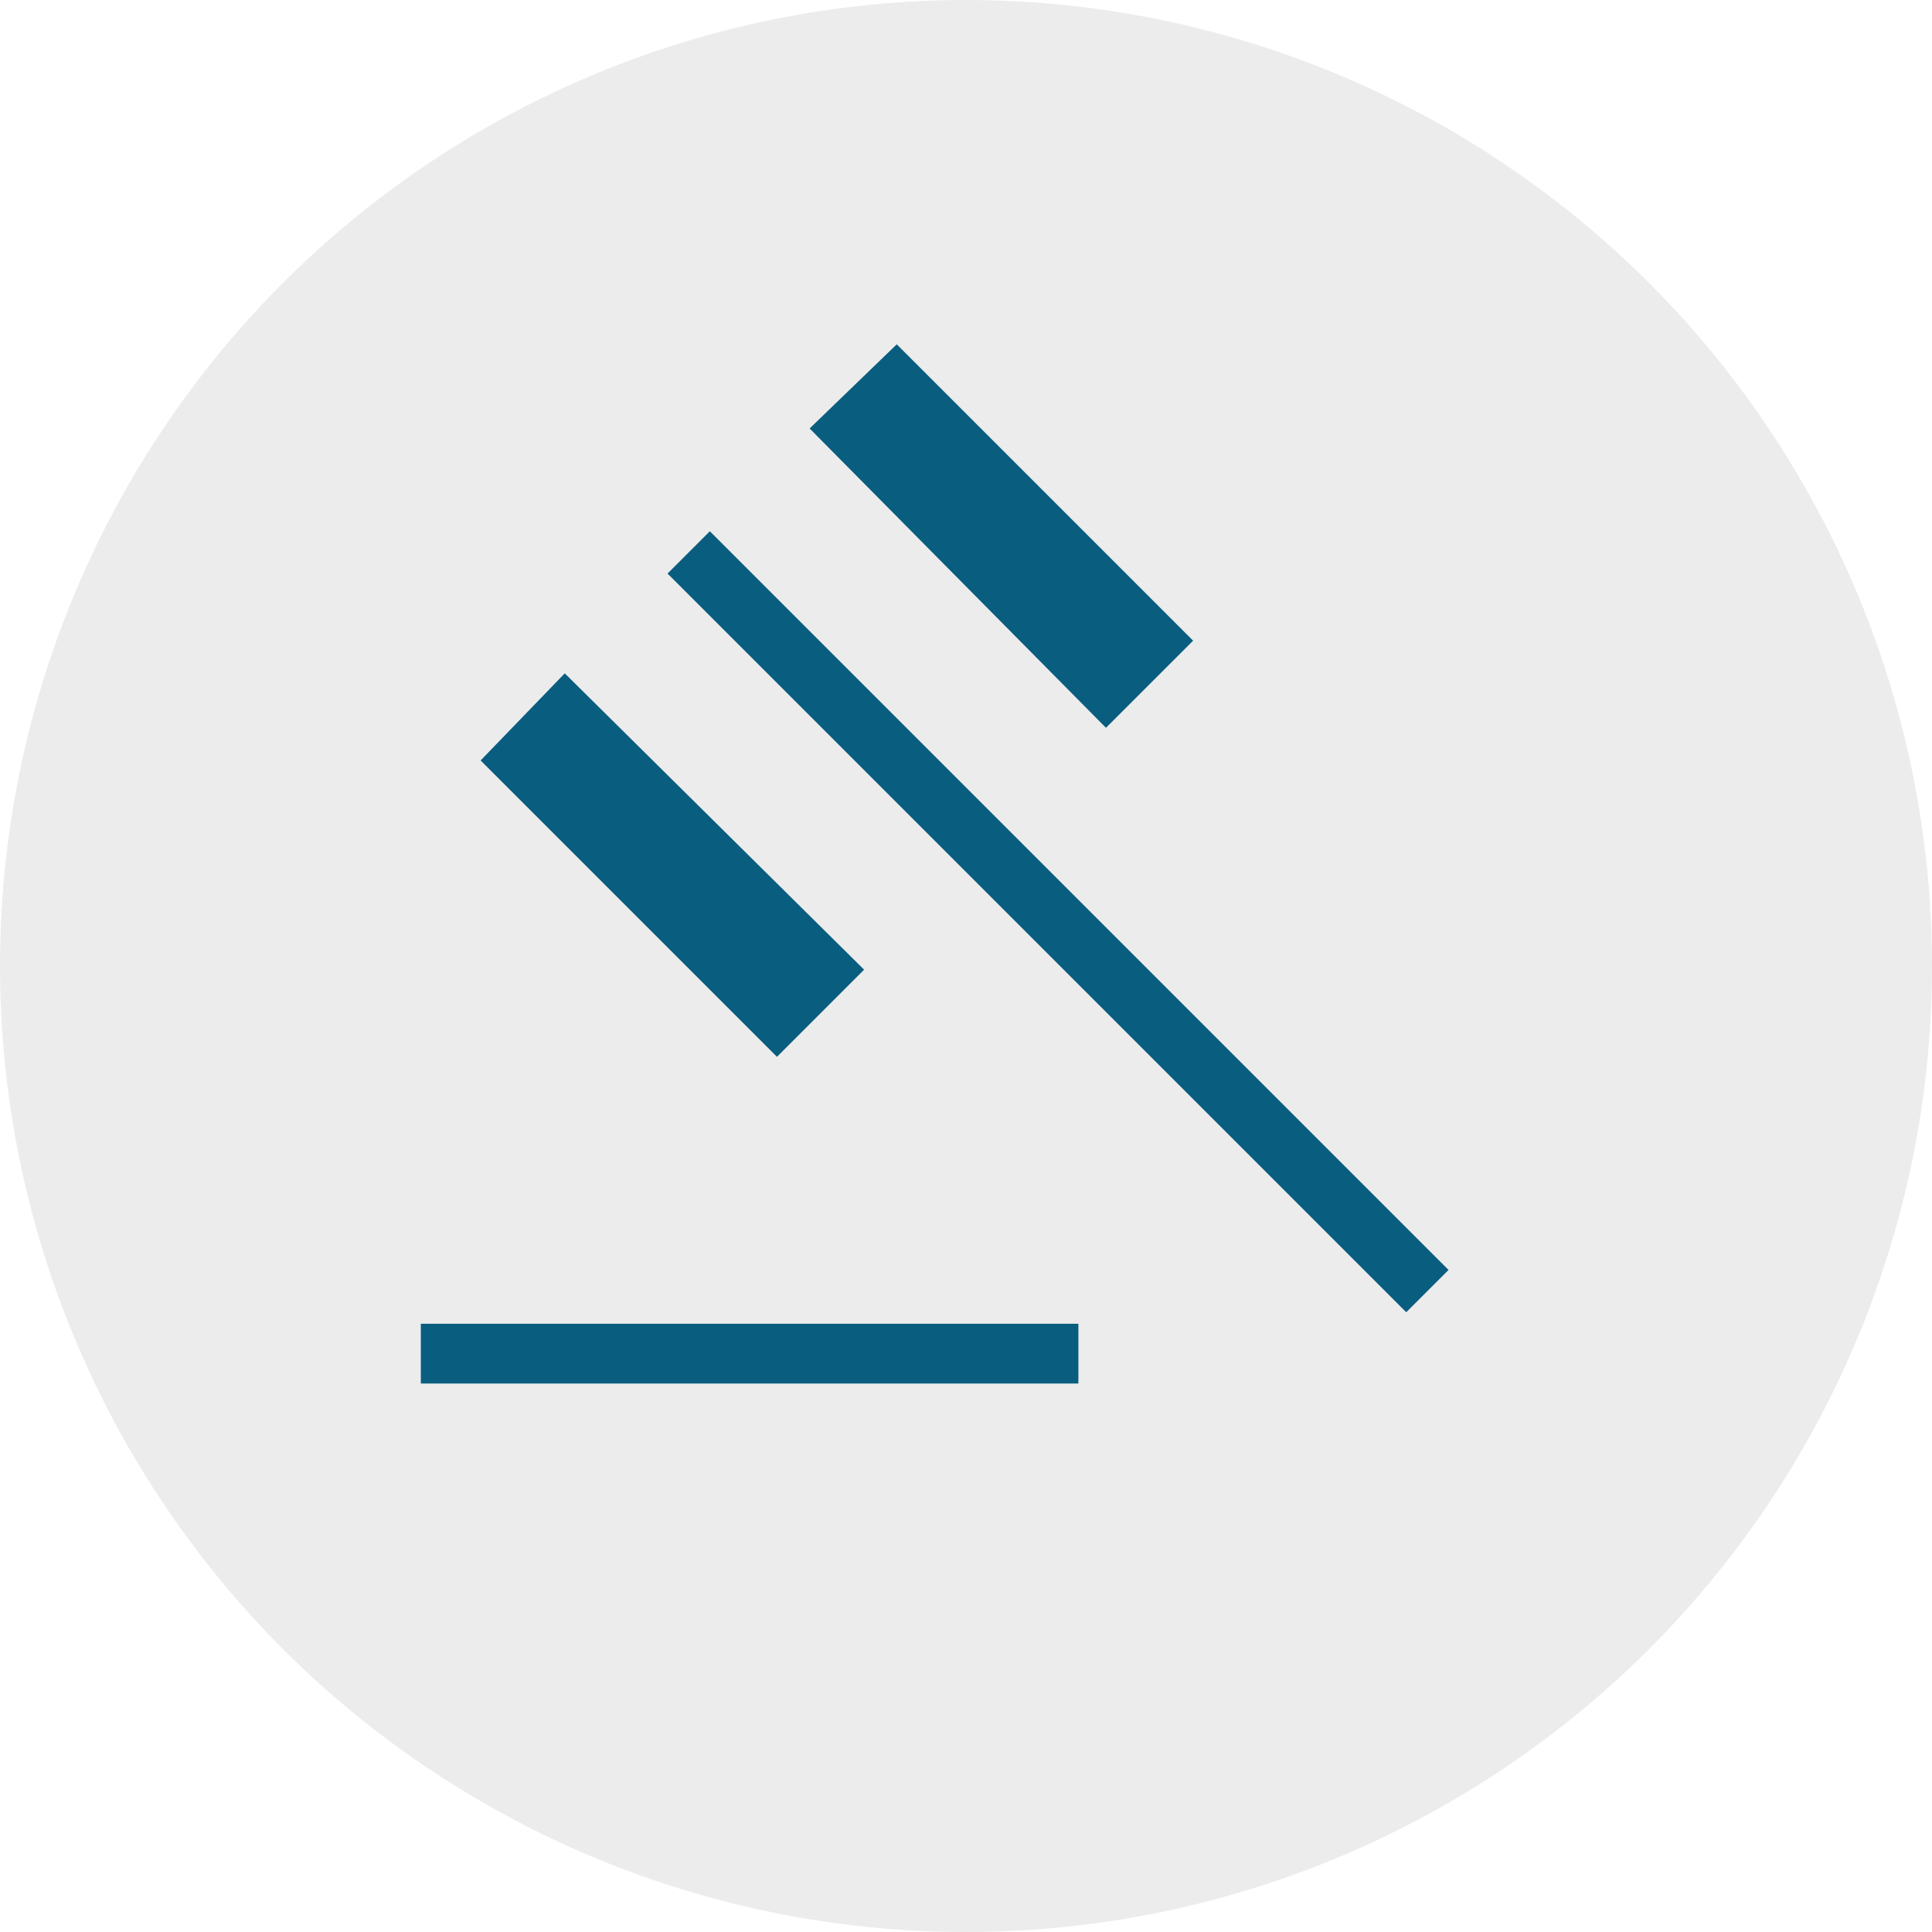
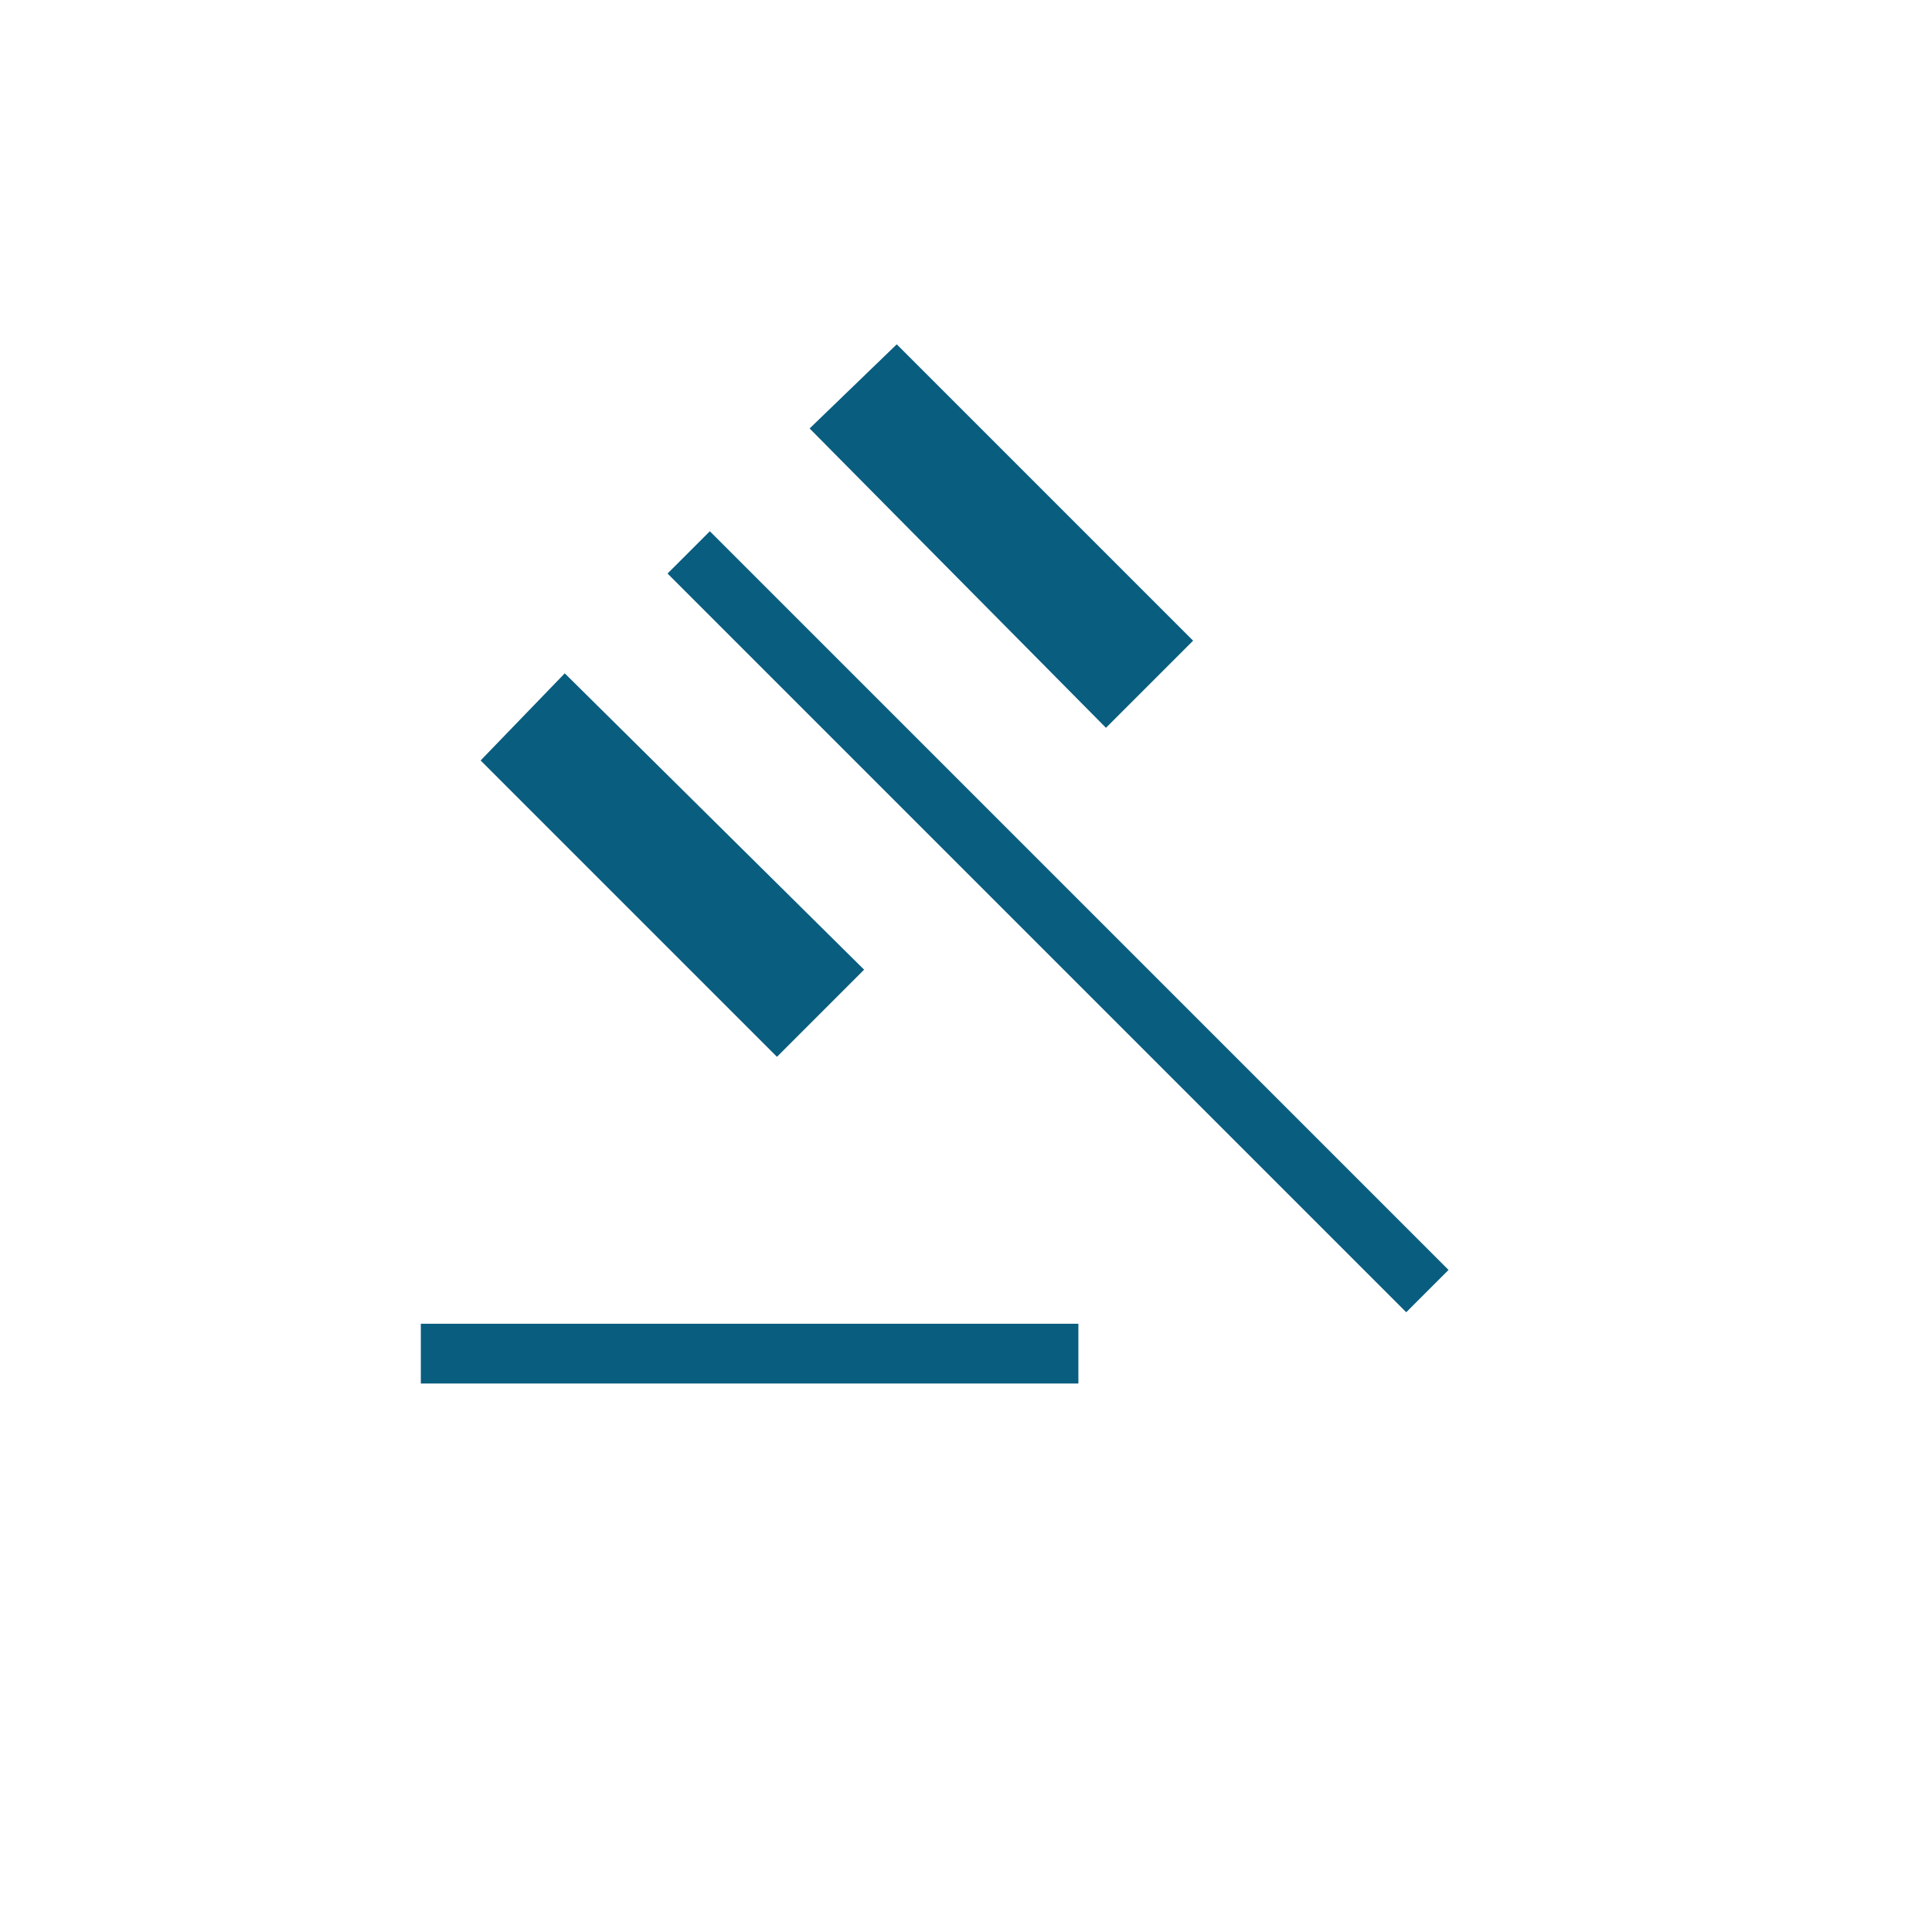
<svg xmlns="http://www.w3.org/2000/svg" width="101" height="101" viewBox="0 0 101 101" fill="none">
-   <circle cx="50.5" cy="50.5" r="50.5" fill="#D9D9D9" fill-opacity="0.49" />
  <path d="M22 72.327V69.202H56.375V72.327H22ZM40.618 55.248L25.125 39.755L29.524 35.2L45.173 50.692L40.618 55.248ZM57.817 38.048L42.325 22.399L46.88 18L62.373 33.493L57.817 38.048ZM73.514 68.601L34.897 29.983L37.108 27.772L75.726 66.389L73.514 68.601Z" fill="#095D7F" />
</svg>